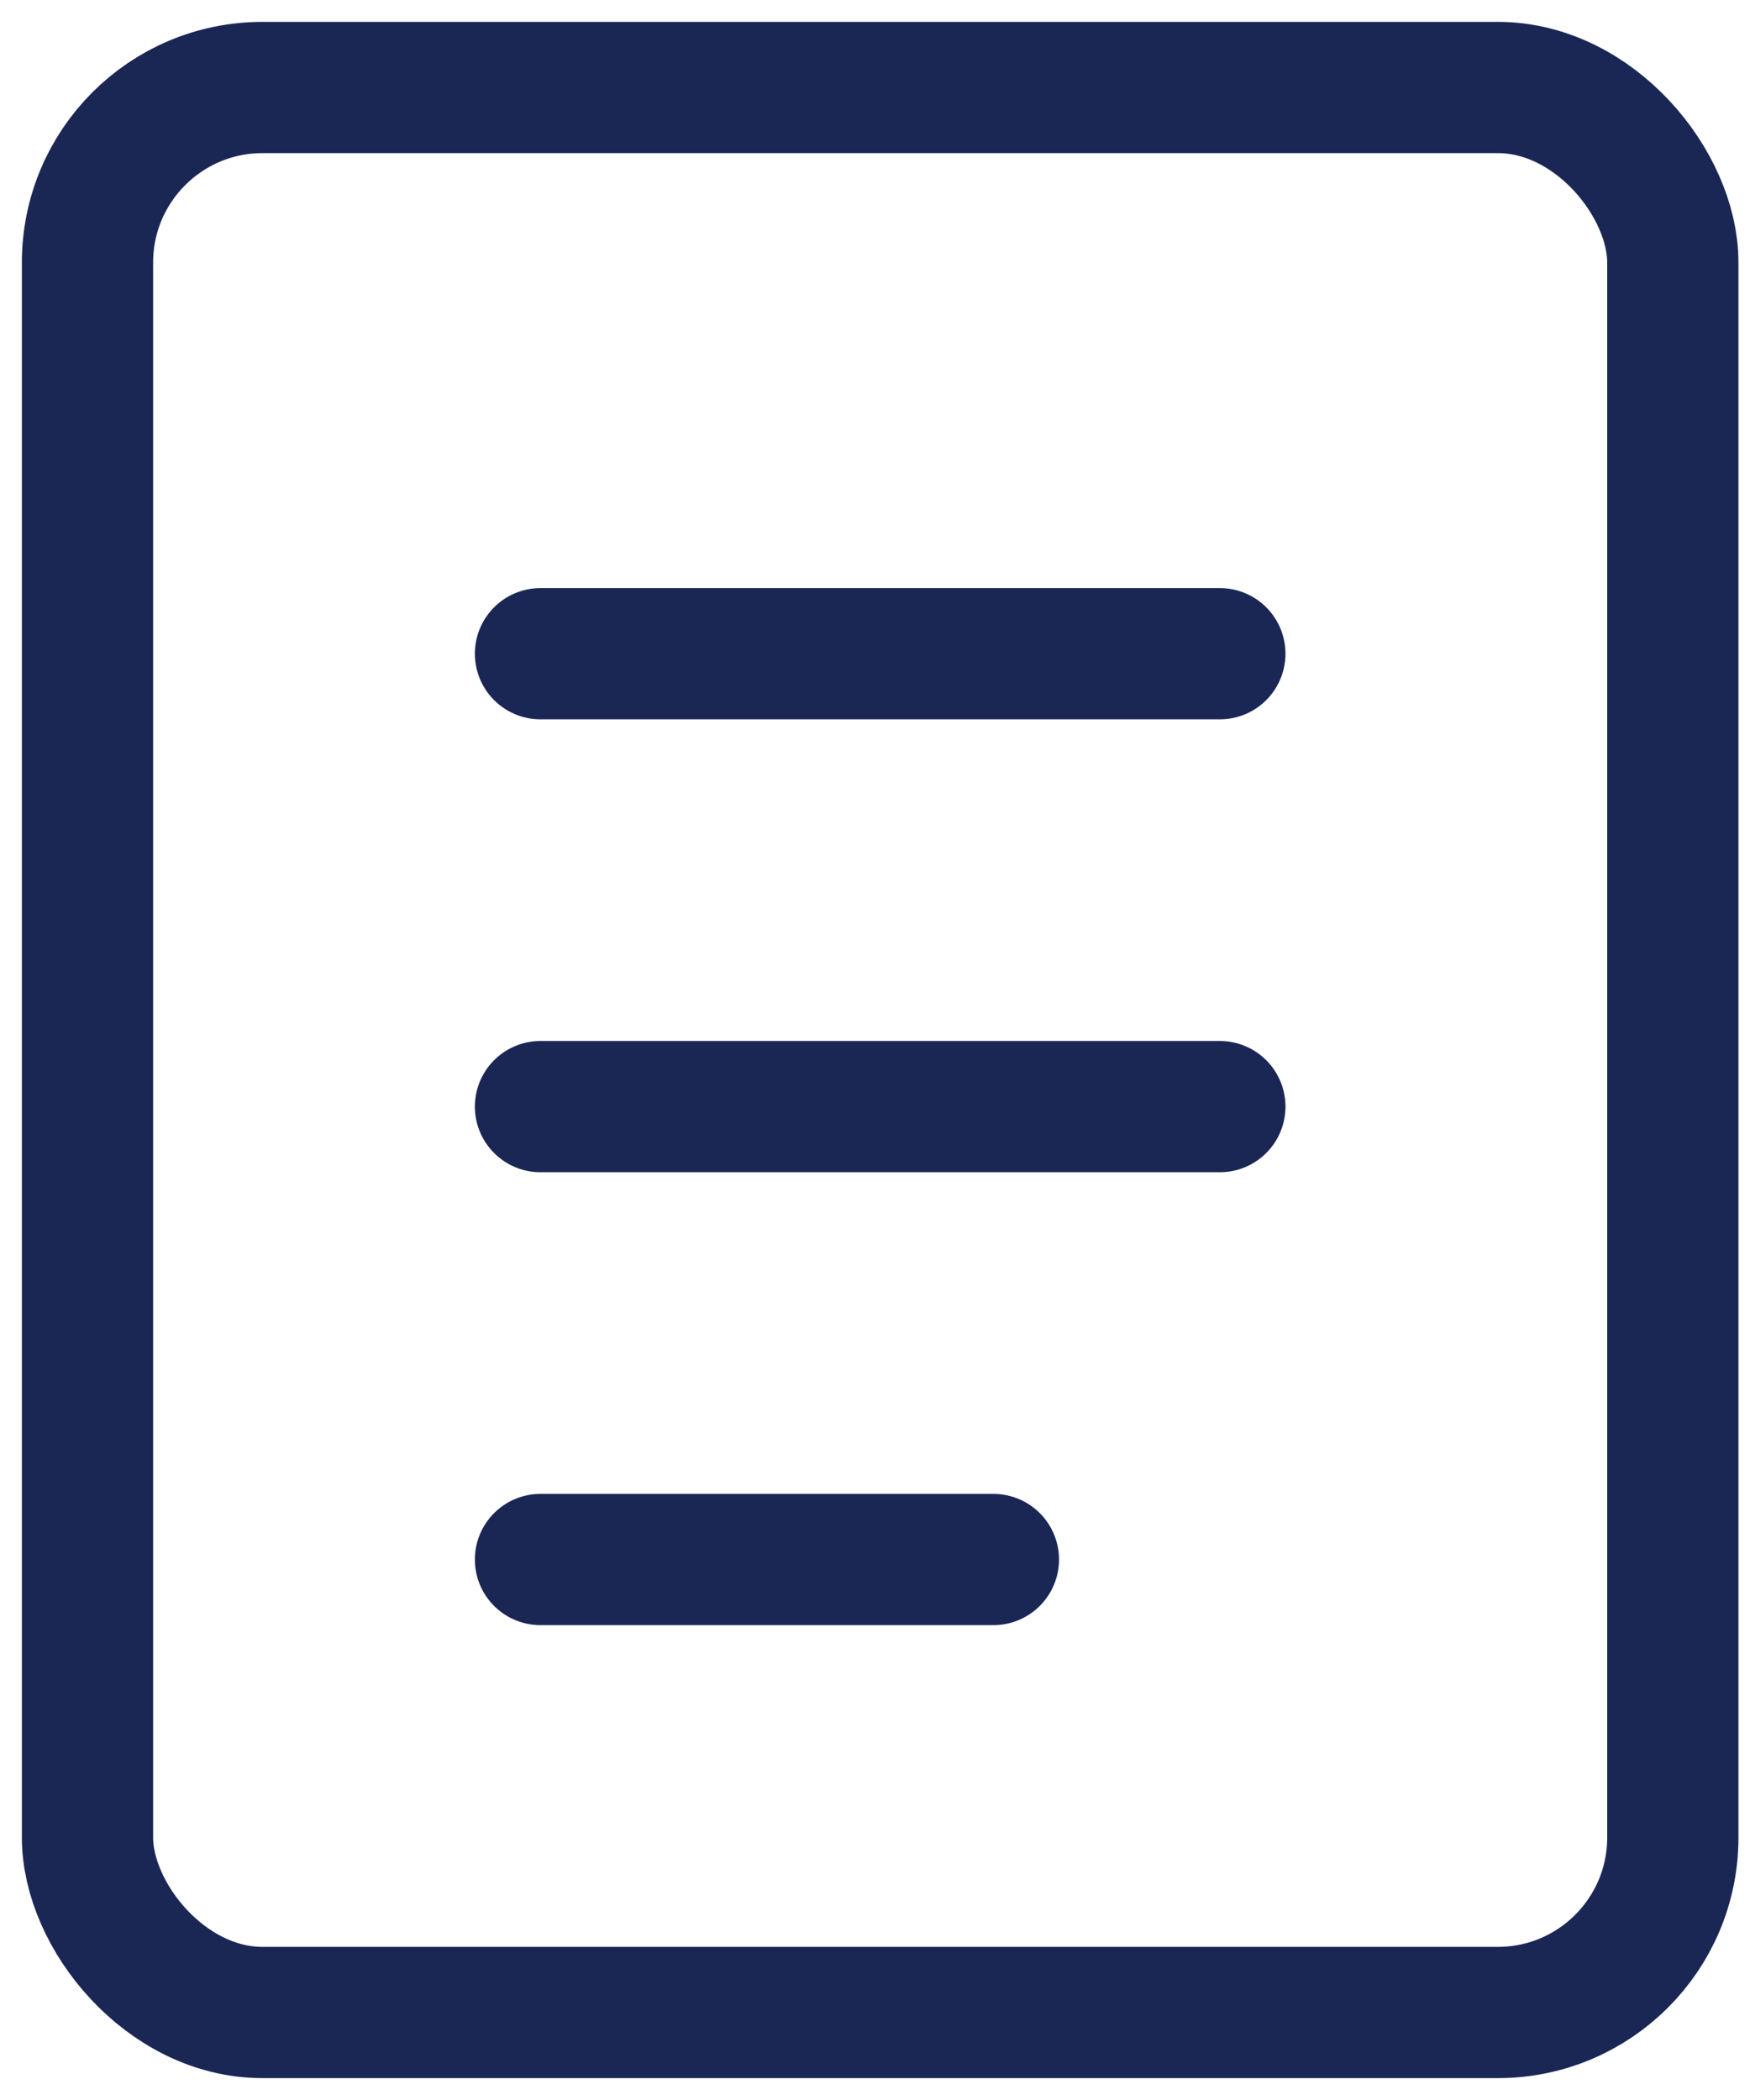
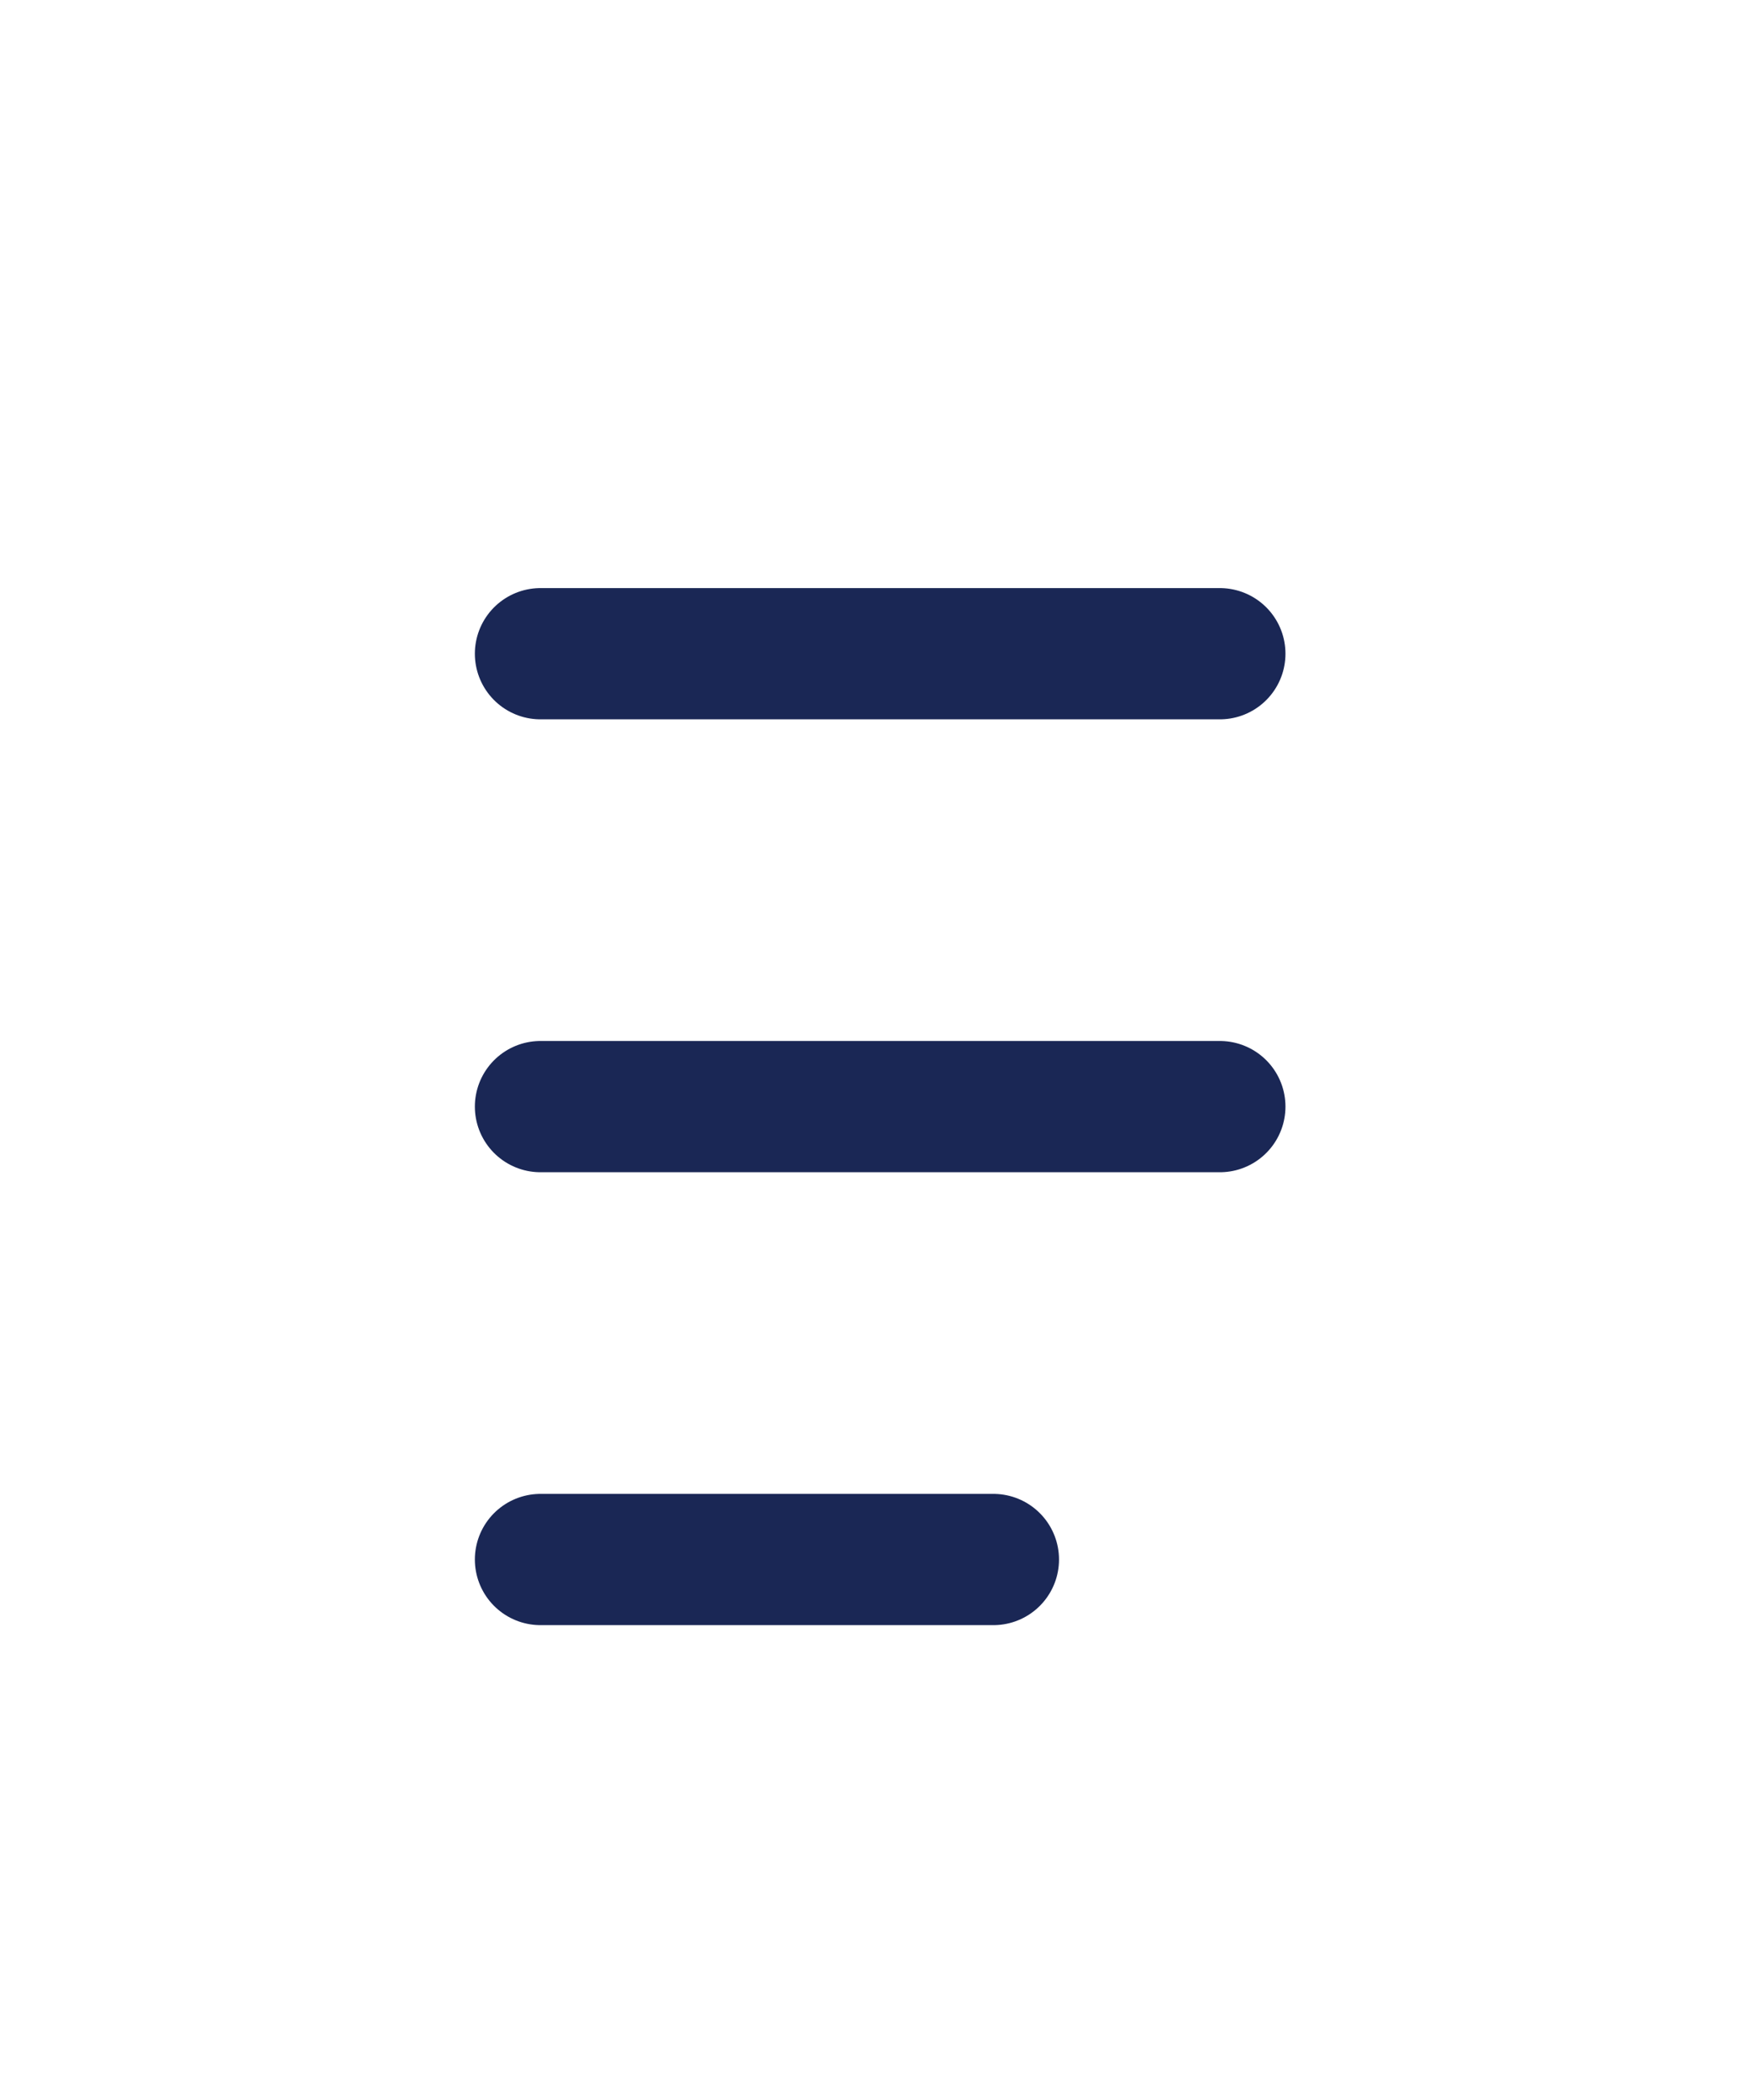
<svg xmlns="http://www.w3.org/2000/svg" width="20" height="24" viewBox="0 0 20 24" fill="none">
-   <rect x="1" y="1" width="18.118" height="22" rx="2" stroke="#1A2755" stroke-width="1.5" />
  <path d="M6.177 7.471H13.941" stroke="#1A2755" stroke-width="1.5" stroke-linecap="round" />
  <path d="M6.177 12.647H13.941" stroke="#1A2755" stroke-width="1.5" stroke-linecap="round" />
  <path d="M6.177 17.823H11.353" stroke="#1A2755" stroke-width="1.5" stroke-linecap="round" />
</svg>